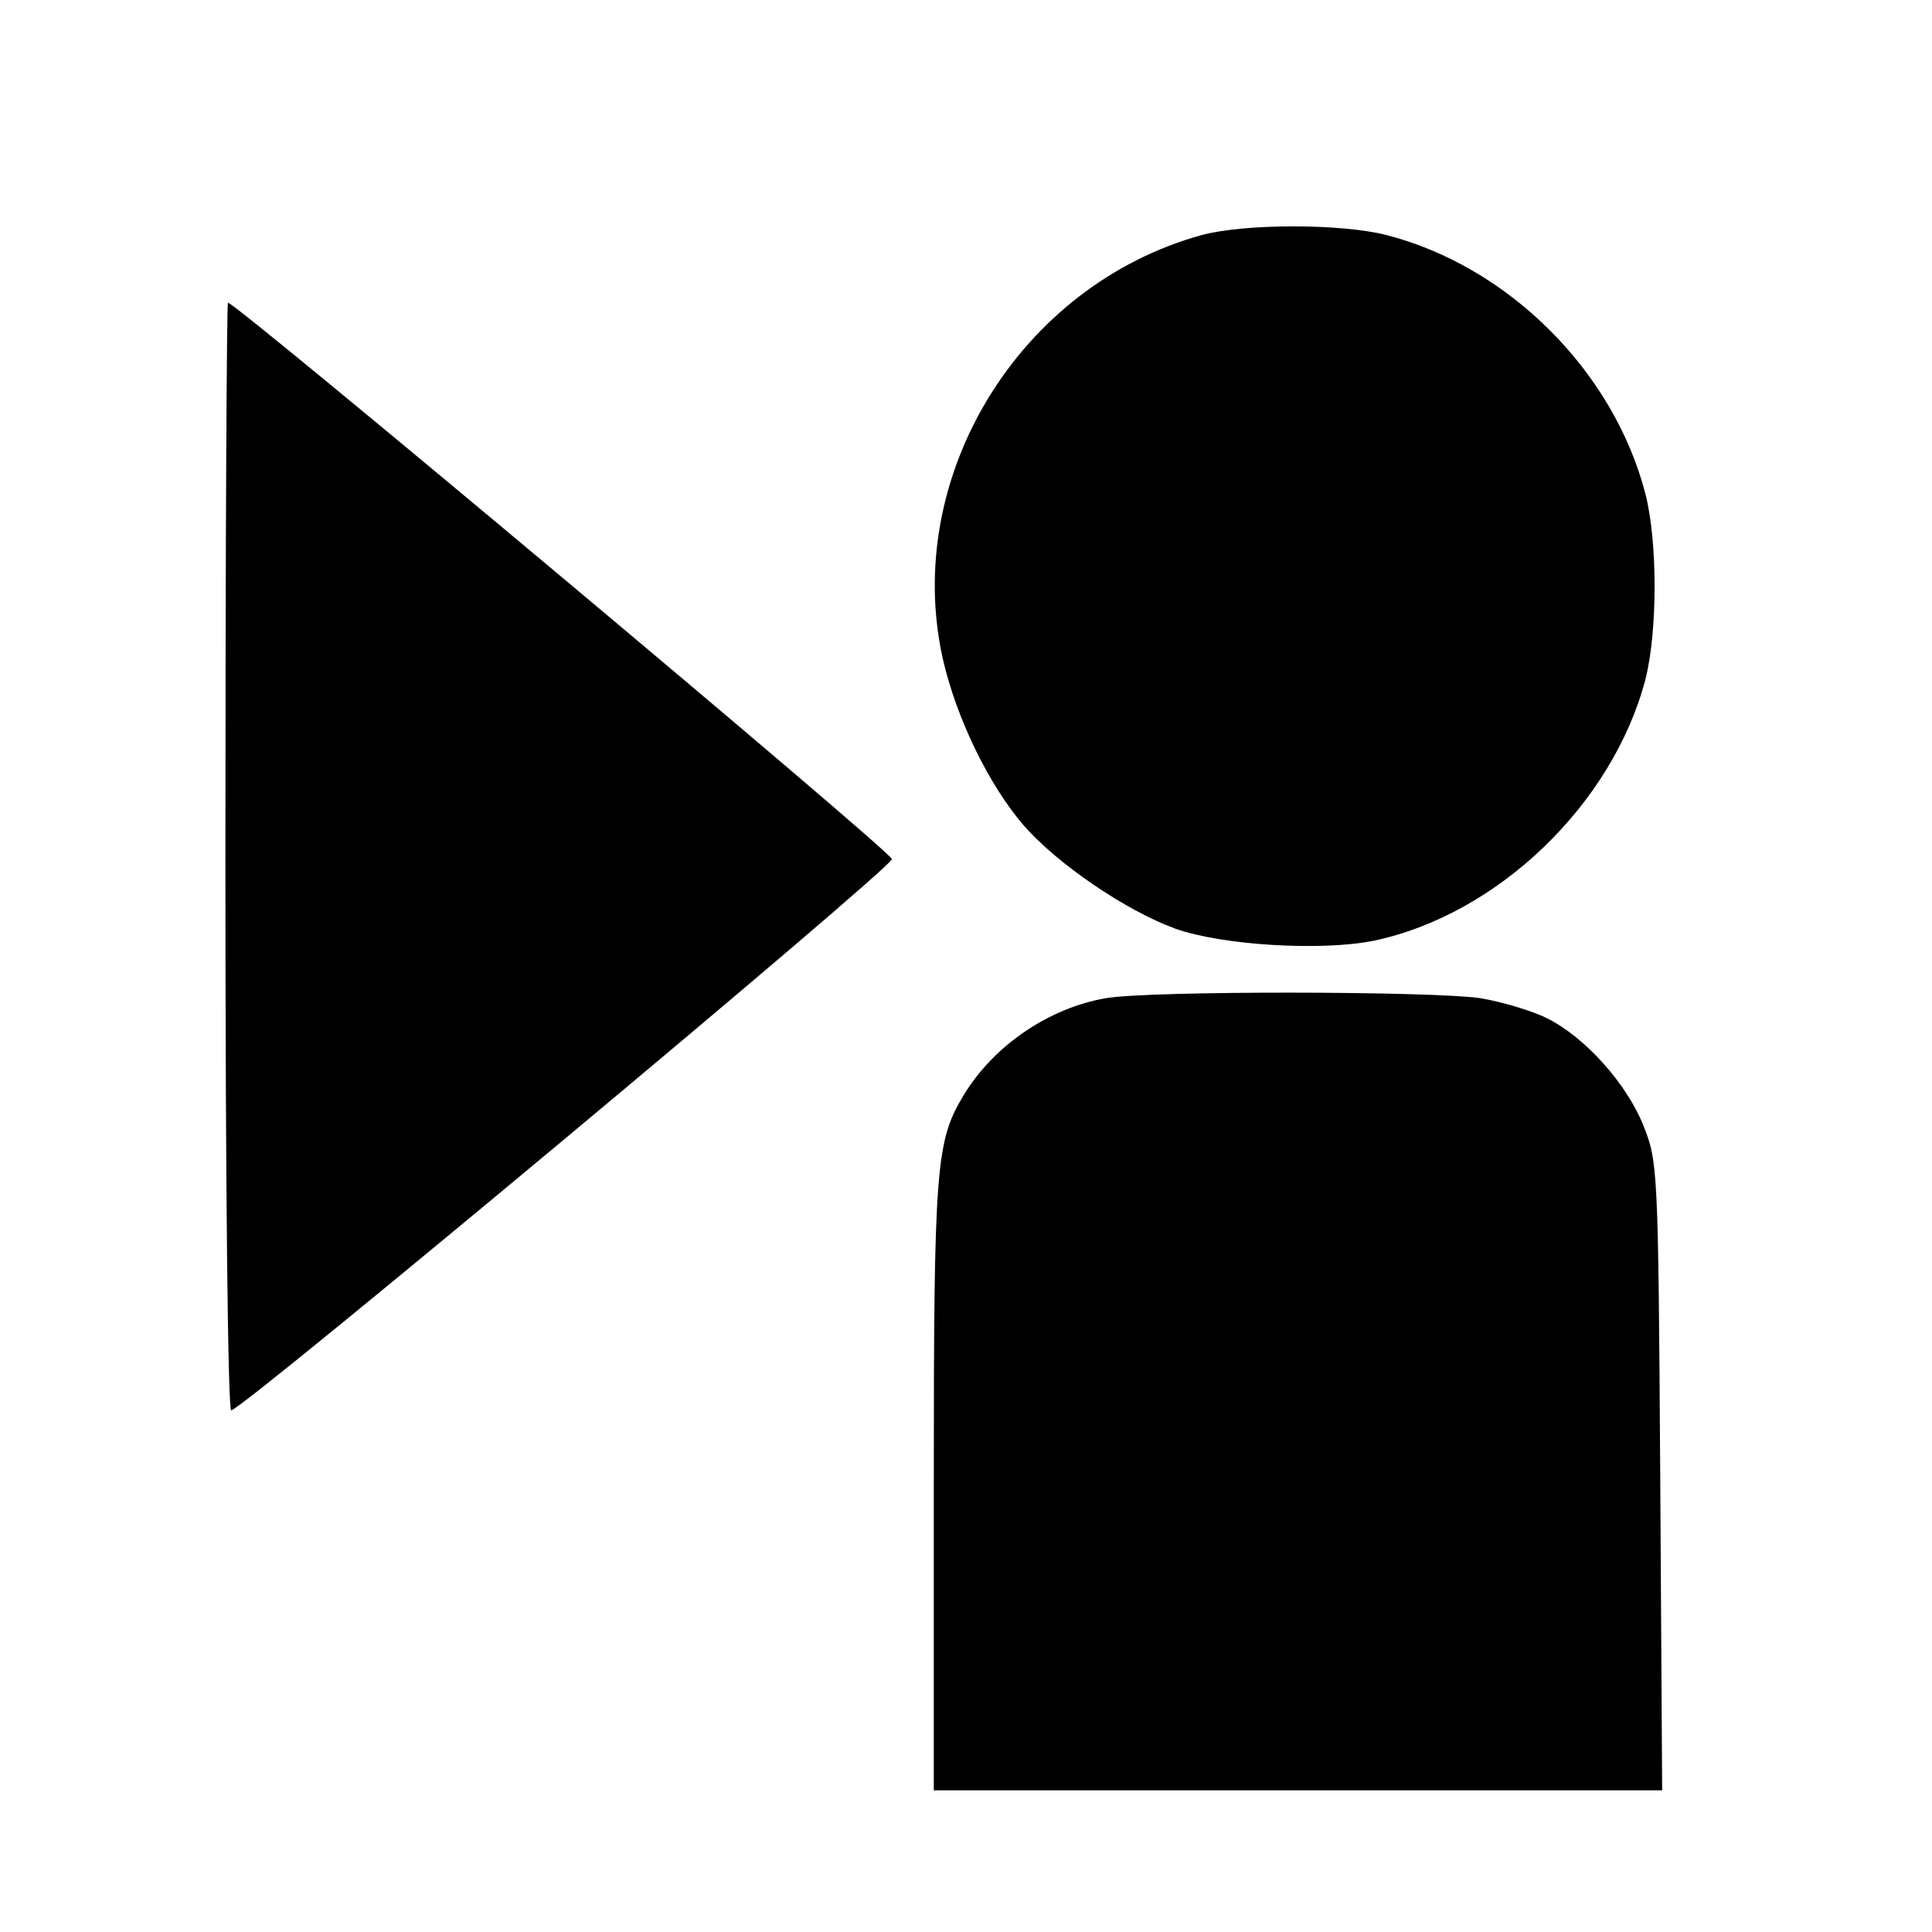
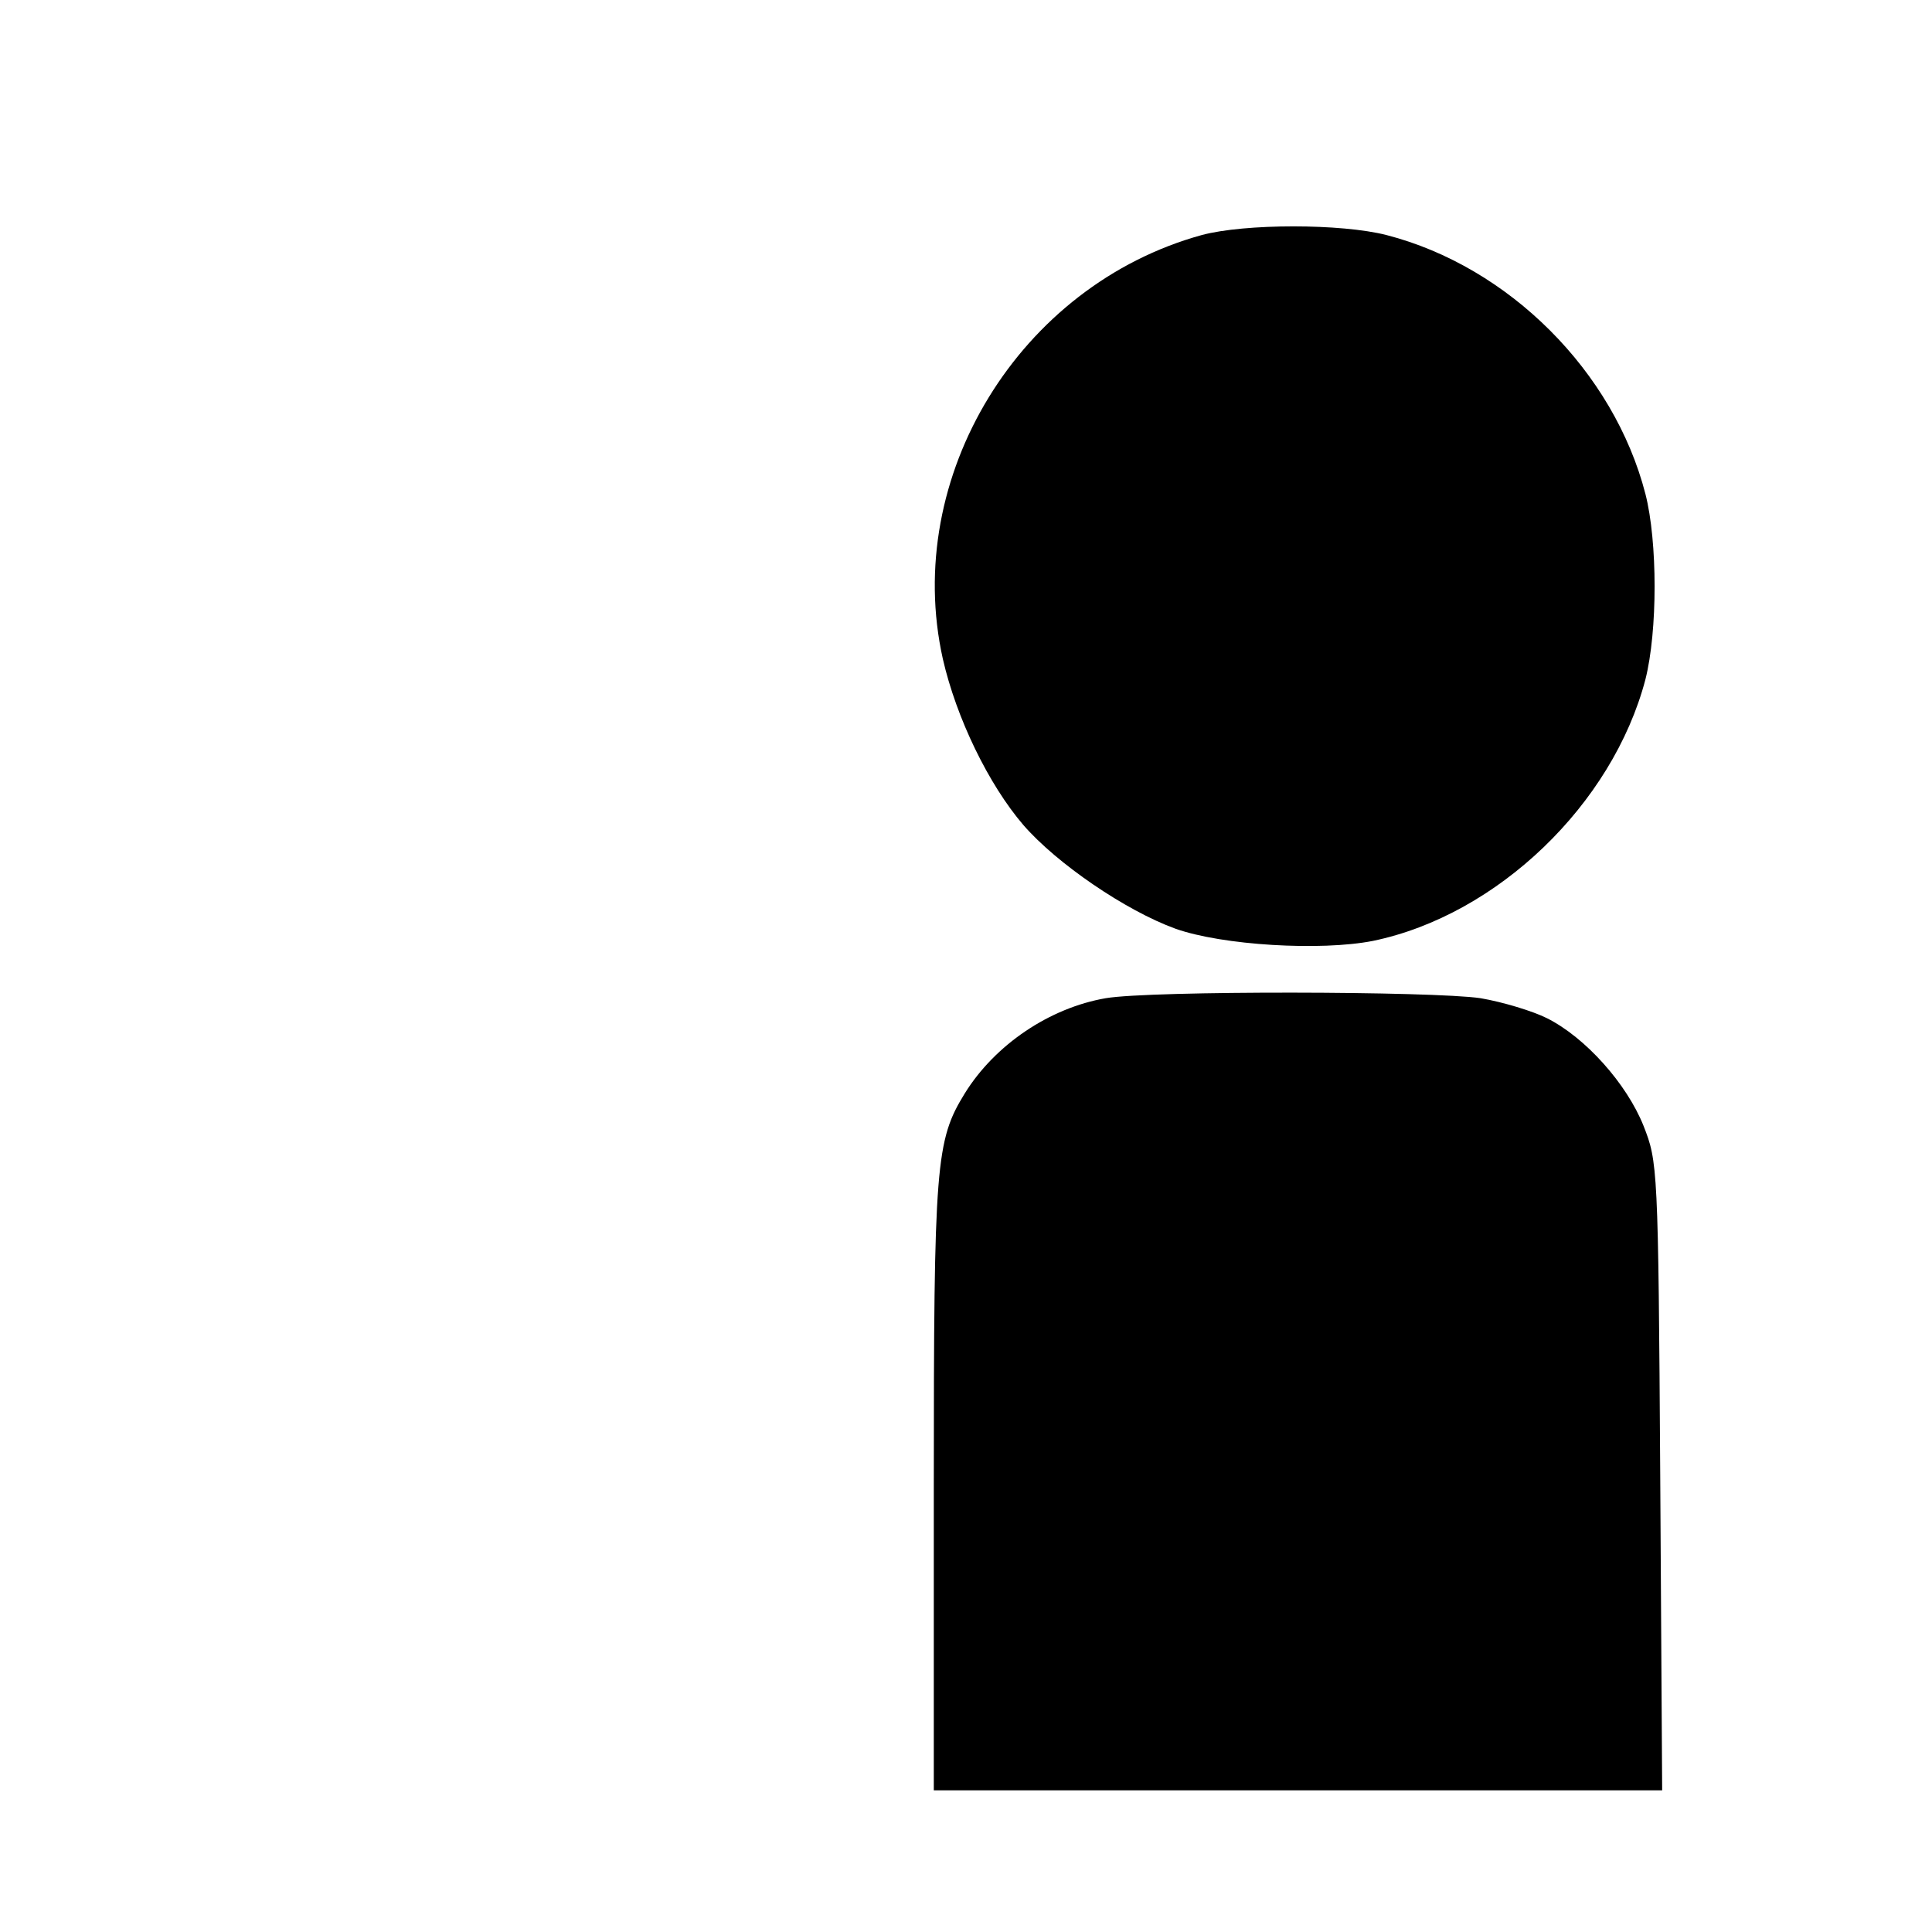
<svg xmlns="http://www.w3.org/2000/svg" version="1.0" width="300pt" height="300pt" viewBox="0 0 300 300" preserveAspectRatio="xMidYMid meet">
  <g transform="translate(0,300) scale(0.1,-0.1)" fill="#000000" stroke="none">
    <path d="M1866 2635 c-283 -78 -465 -375 -402 -658 21 -92 71 -195 125 -258 52 -60 159 -133 236 -161 73 -26 226 -35 307 -19 193 40 372 212 423 406 19 75 19 214 0 288 -49 190 -212 353 -402 402 -70 18 -220 18 -287 0z" />
-     <path d="M350 1670 c0 -521 4 -860 9 -860 17 0 1026 842 1026 856 0 11 -1018 864 -1031 864 -2 0 -4 -387 -4 -860z" />
    <path d="M1717 1450 c-87 -15 -172 -72 -219 -148 -45 -73 -48 -109 -48 -609 l0 -473 566 0 565 0 -3 488 c-3 481 -4 488 -26 544 -26 65 -90 137 -150 167 -22 11 -68 25 -103 31 -74 11 -511 12 -582 0z" />
  </g>
</svg>